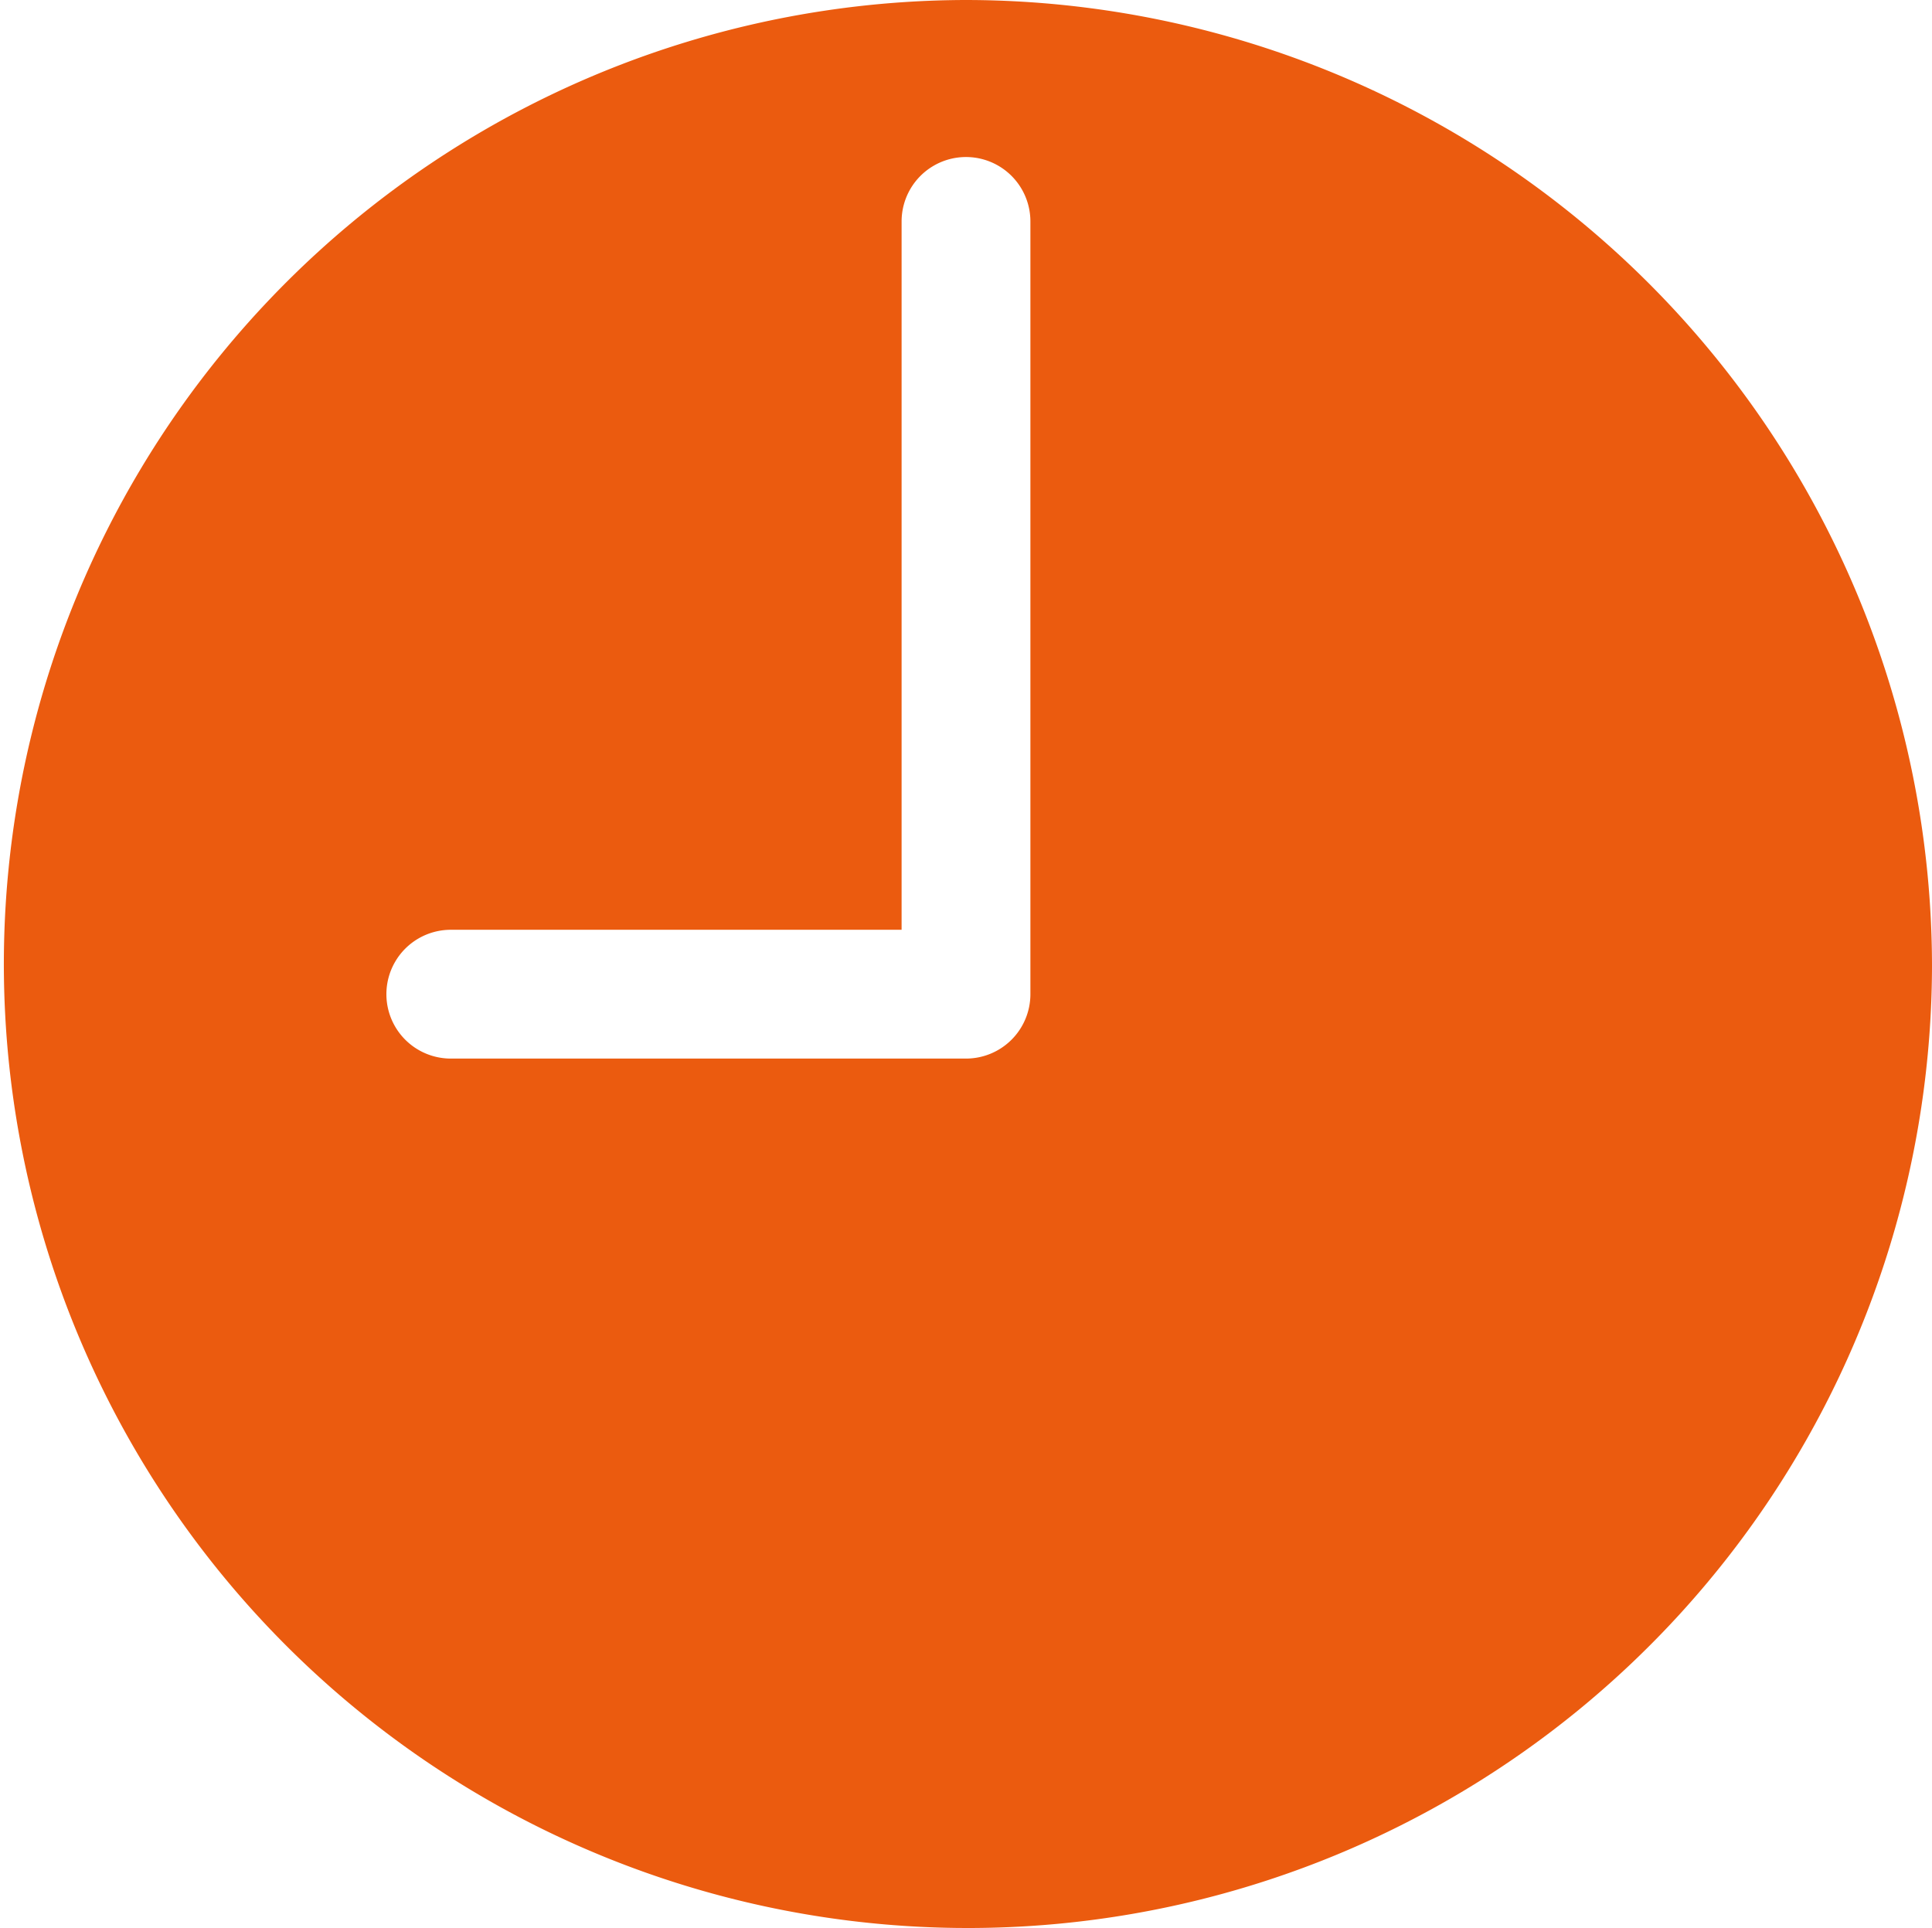
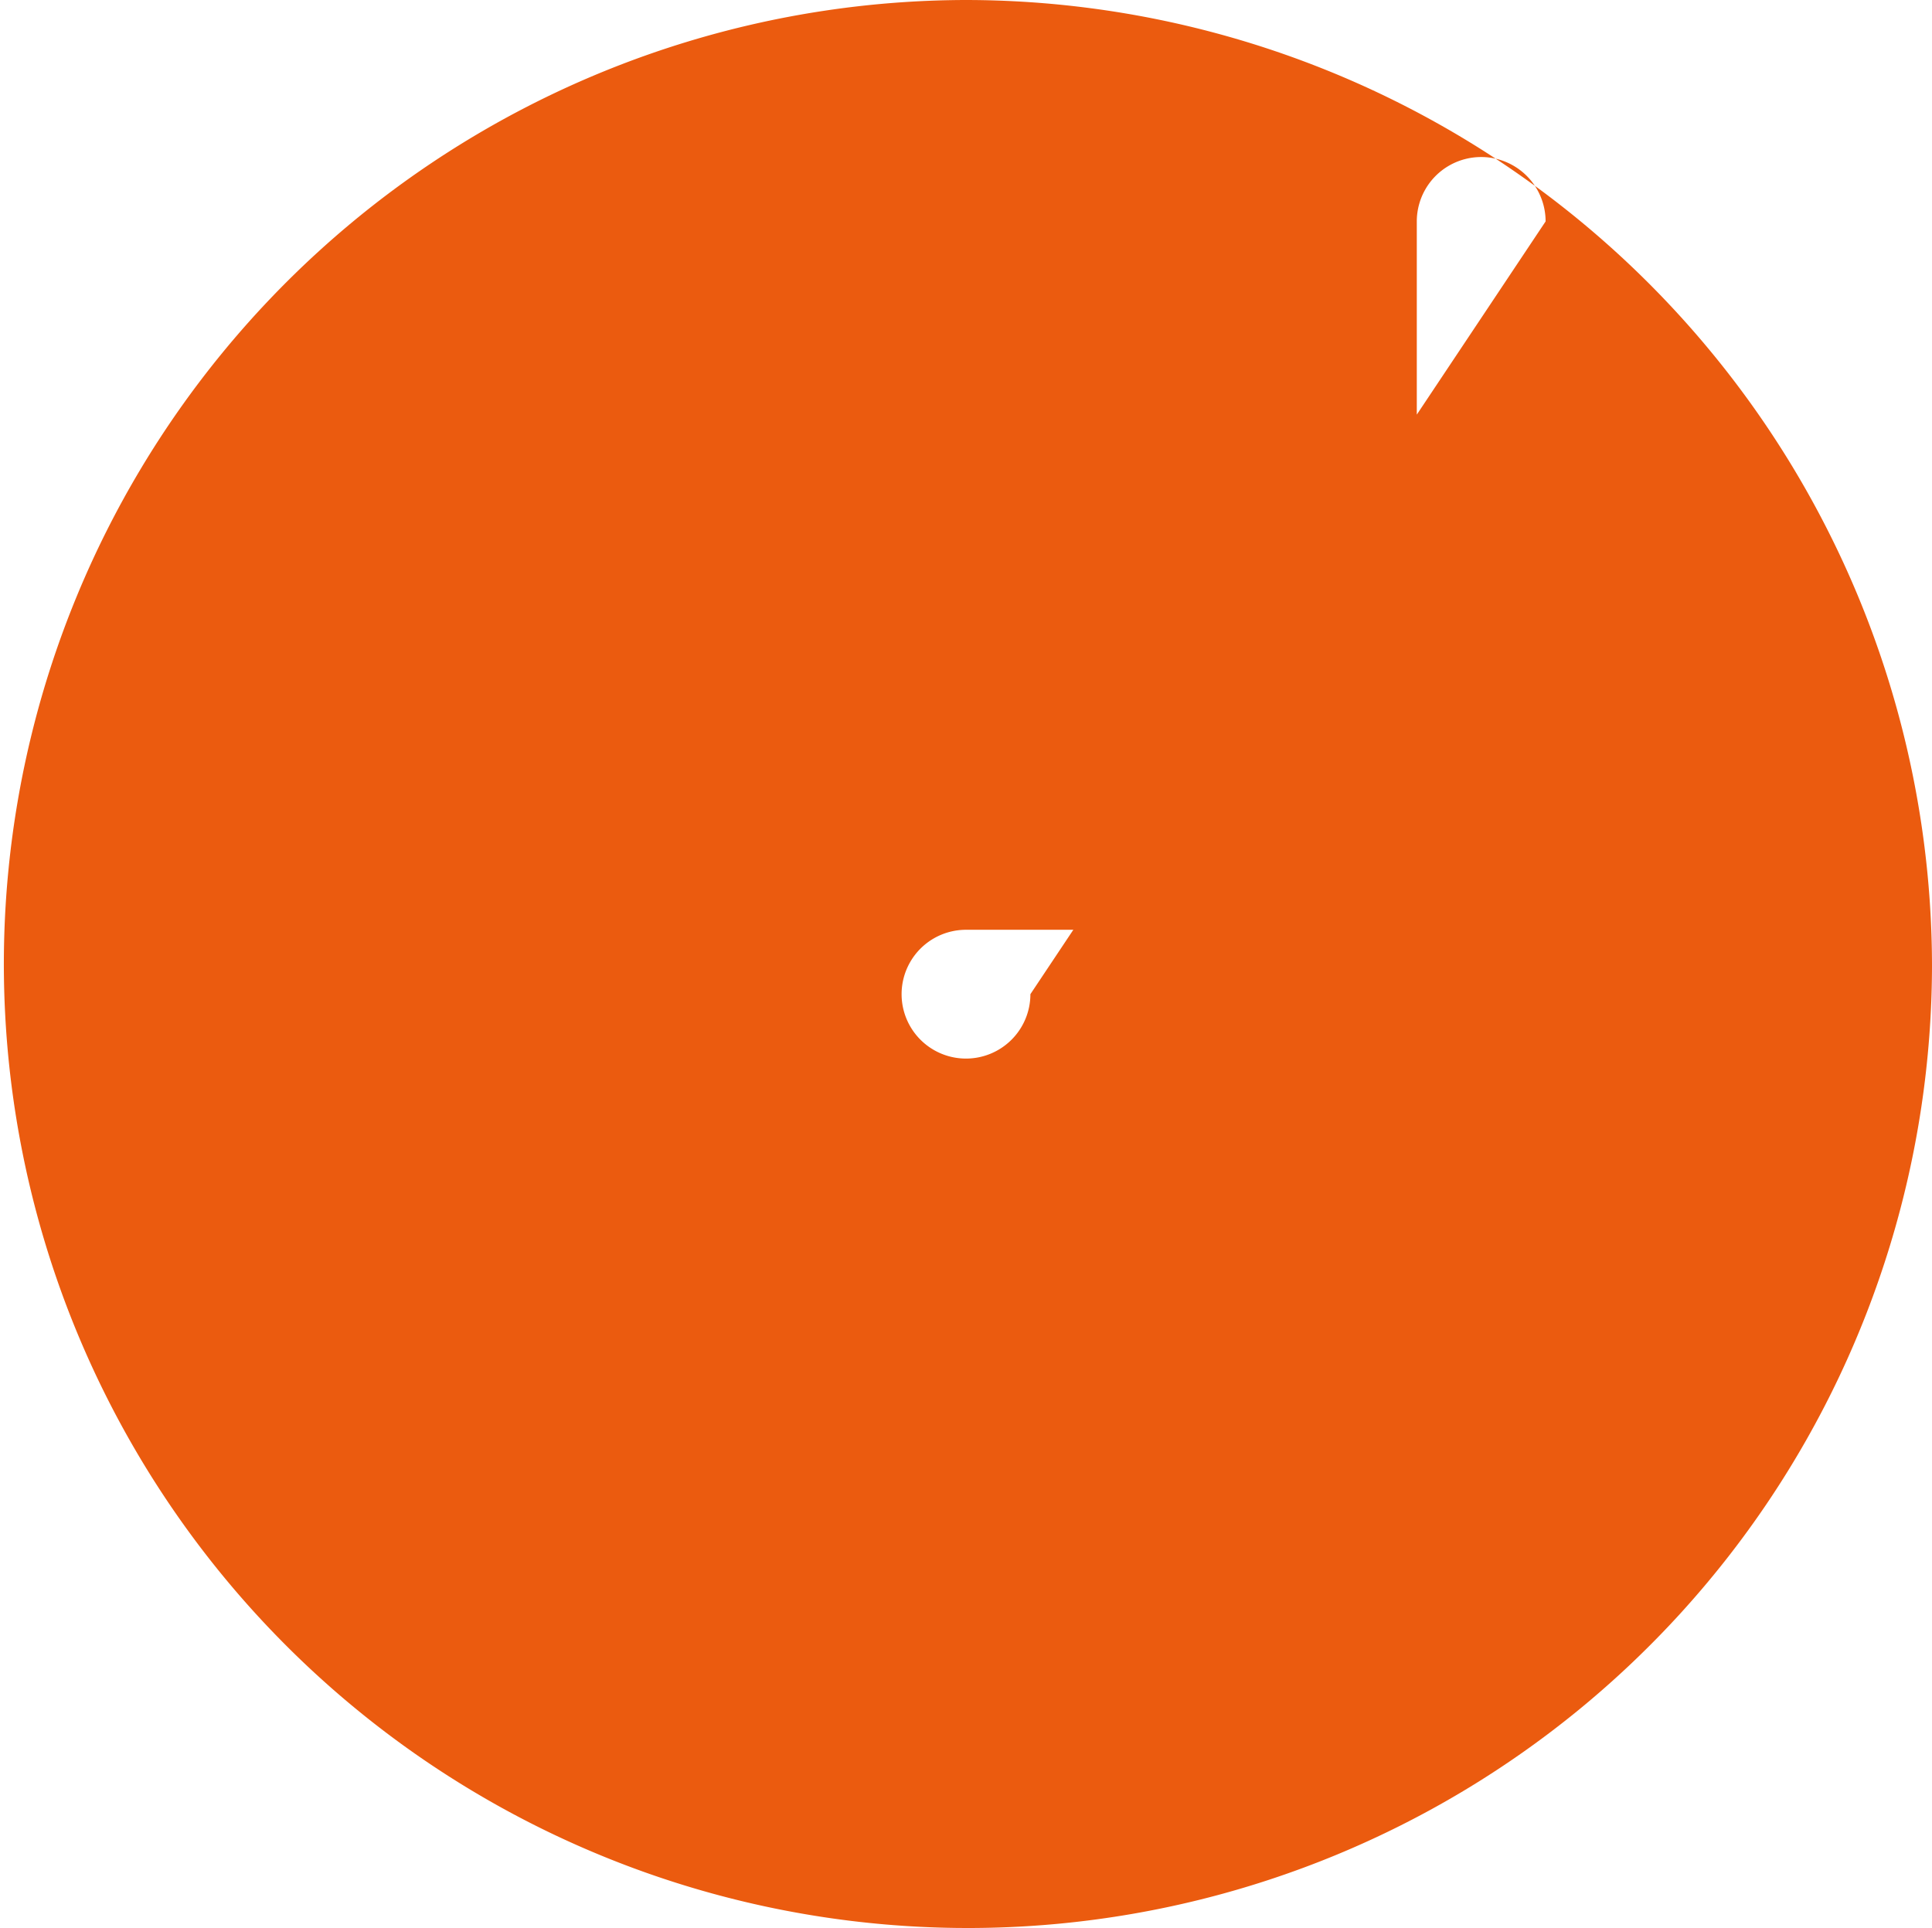
<svg xmlns="http://www.w3.org/2000/svg" width="20.04" height="20" viewBox="0 0 20.04 20">
  <defs>
    <style>
            .cls-1{fill:#eb5b0f}
        </style>
  </defs>
-   <path id="clock" d="M10.02.061a10 10 0 1 0 10.02 10.02A10.032 10.032 0 0 0 10.02.061zm.668 10.313a.668.668 0 0 1-.668.668H4.676a.668.668 0 1 1 0-1.336h4.676V2.358a.668.668 0 1 1 1.336 0z" class="cls-1" transform="translate(0 -.061)" />
+   <path id="clock" d="M10.02.061a10 10 0 1 0 10.02 10.02A10.032 10.032 0 0 0 10.02.061zm.668 10.313a.668.668 0 0 1-.668.668a.668.668 0 1 1 0-1.336h4.676V2.358a.668.668 0 1 1 1.336 0z" class="cls-1" transform="translate(0 -.061)" />
</svg>